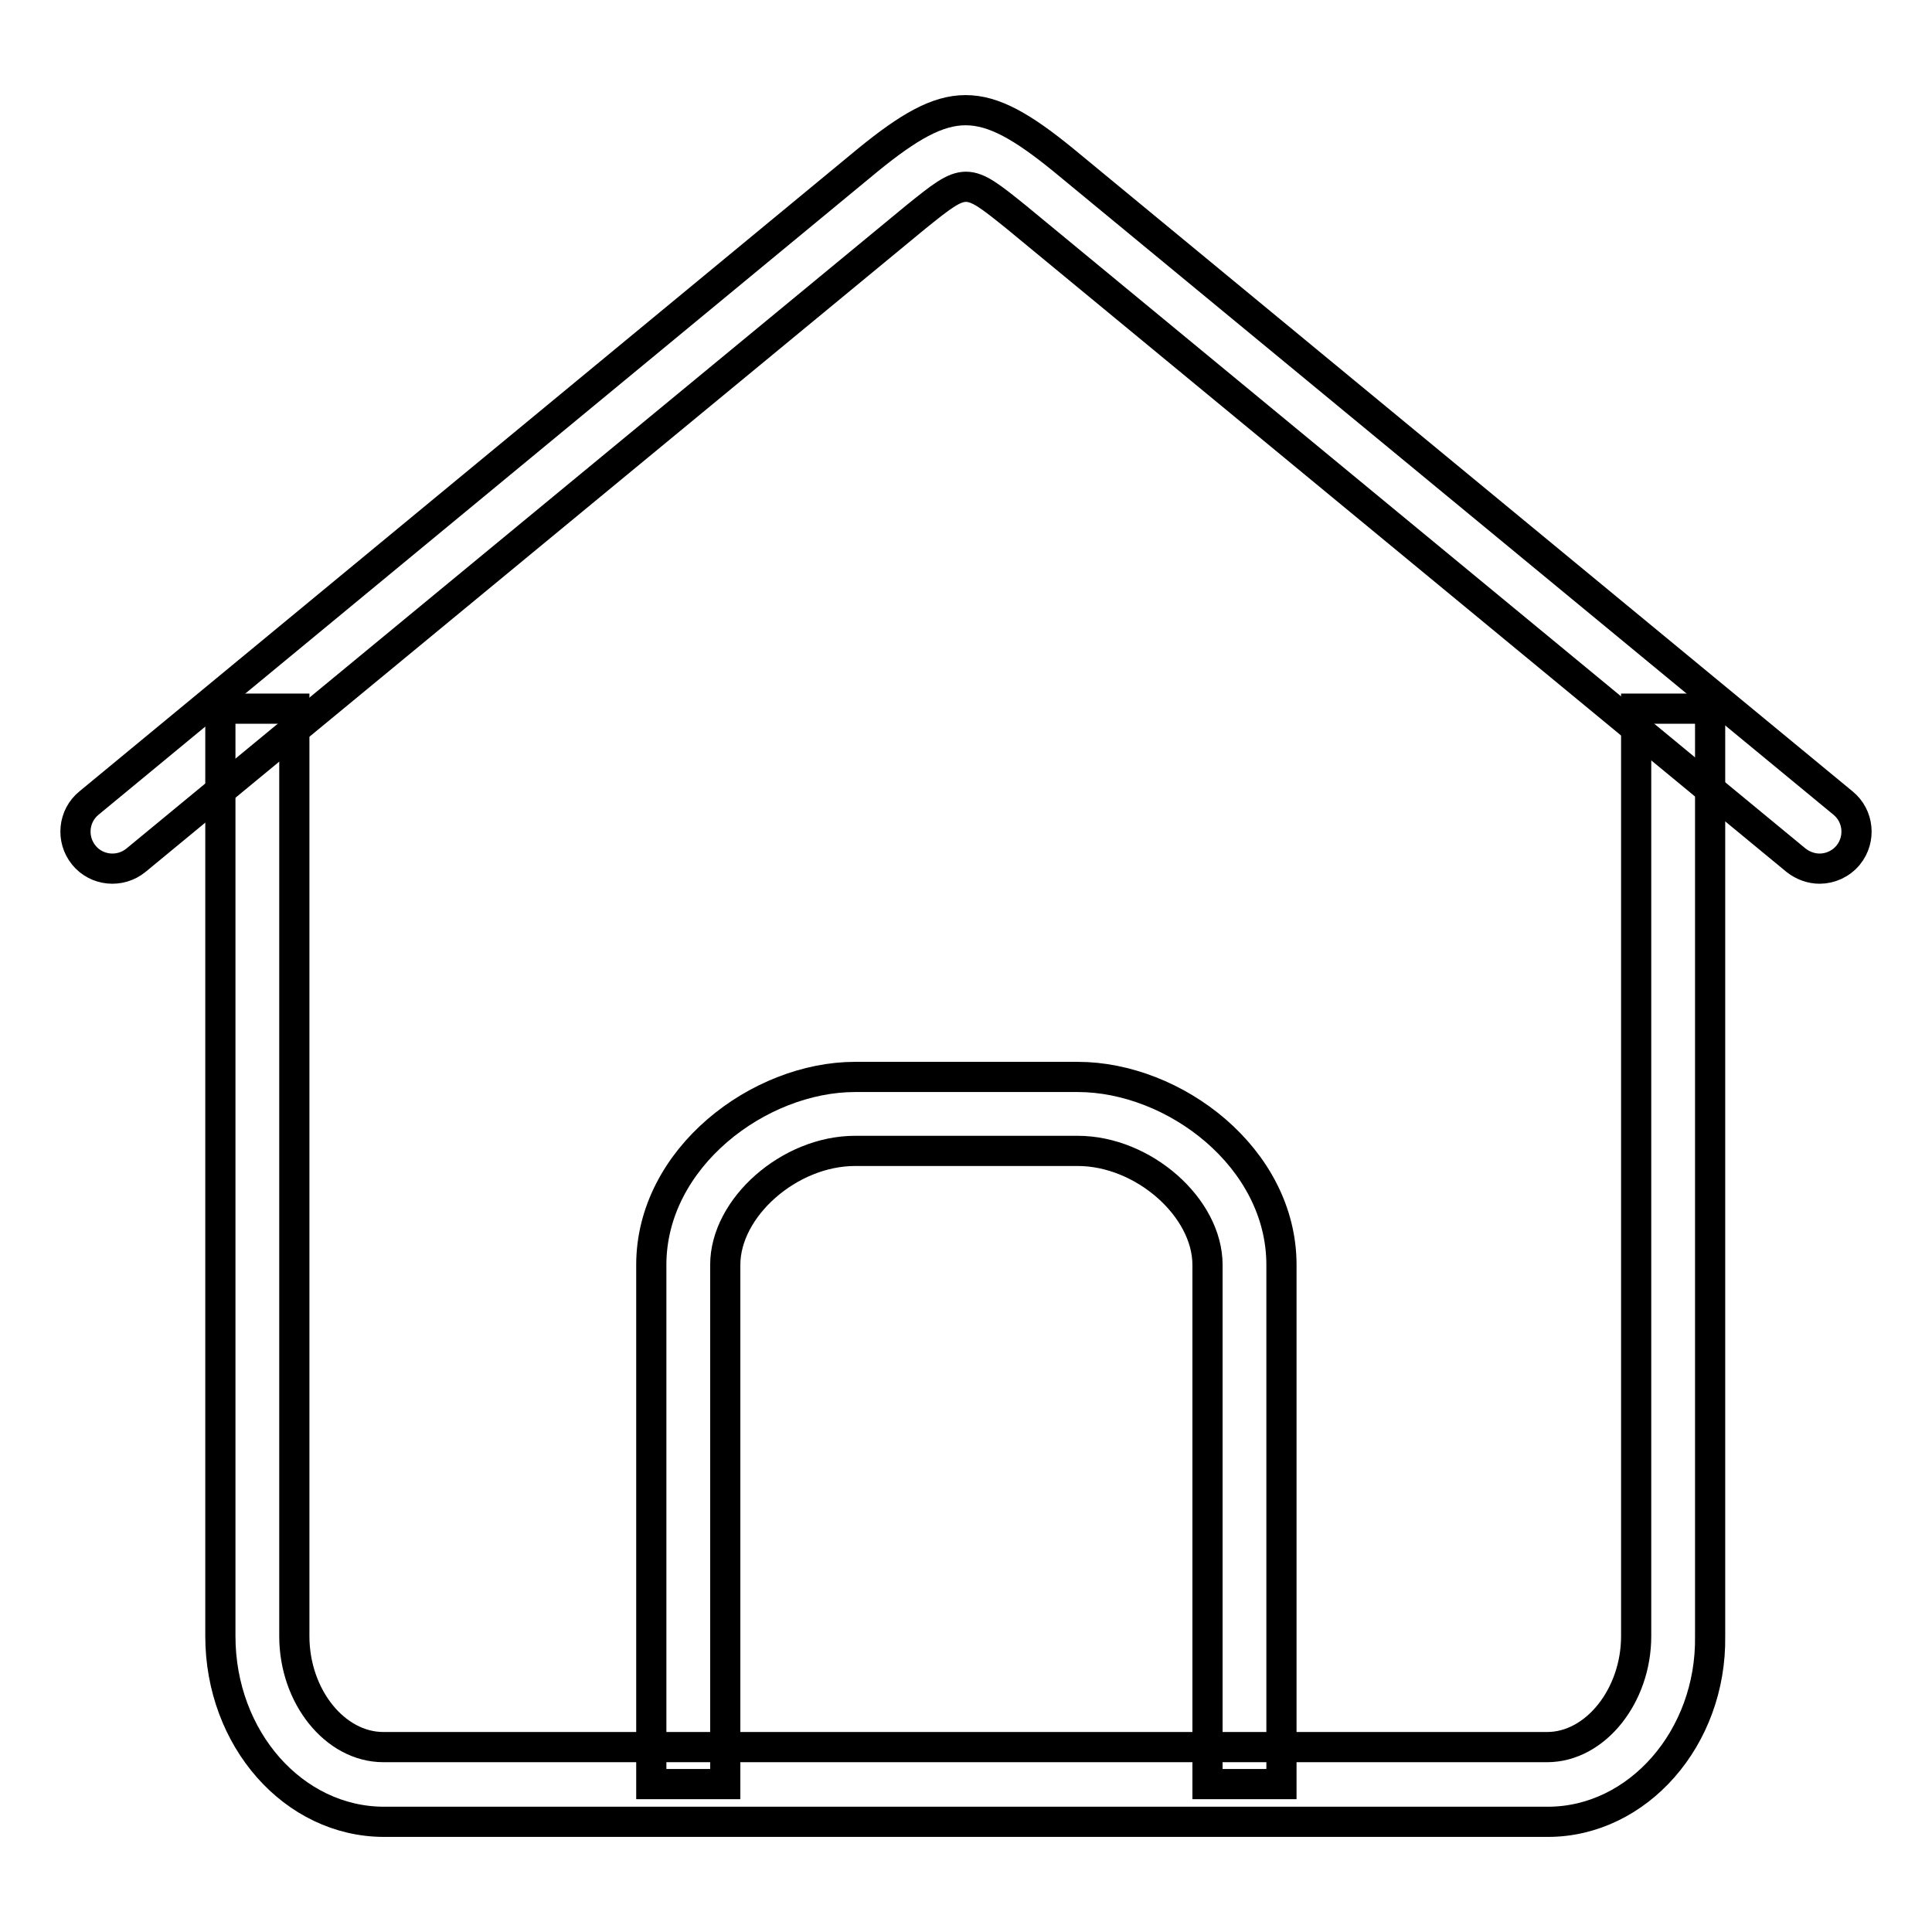
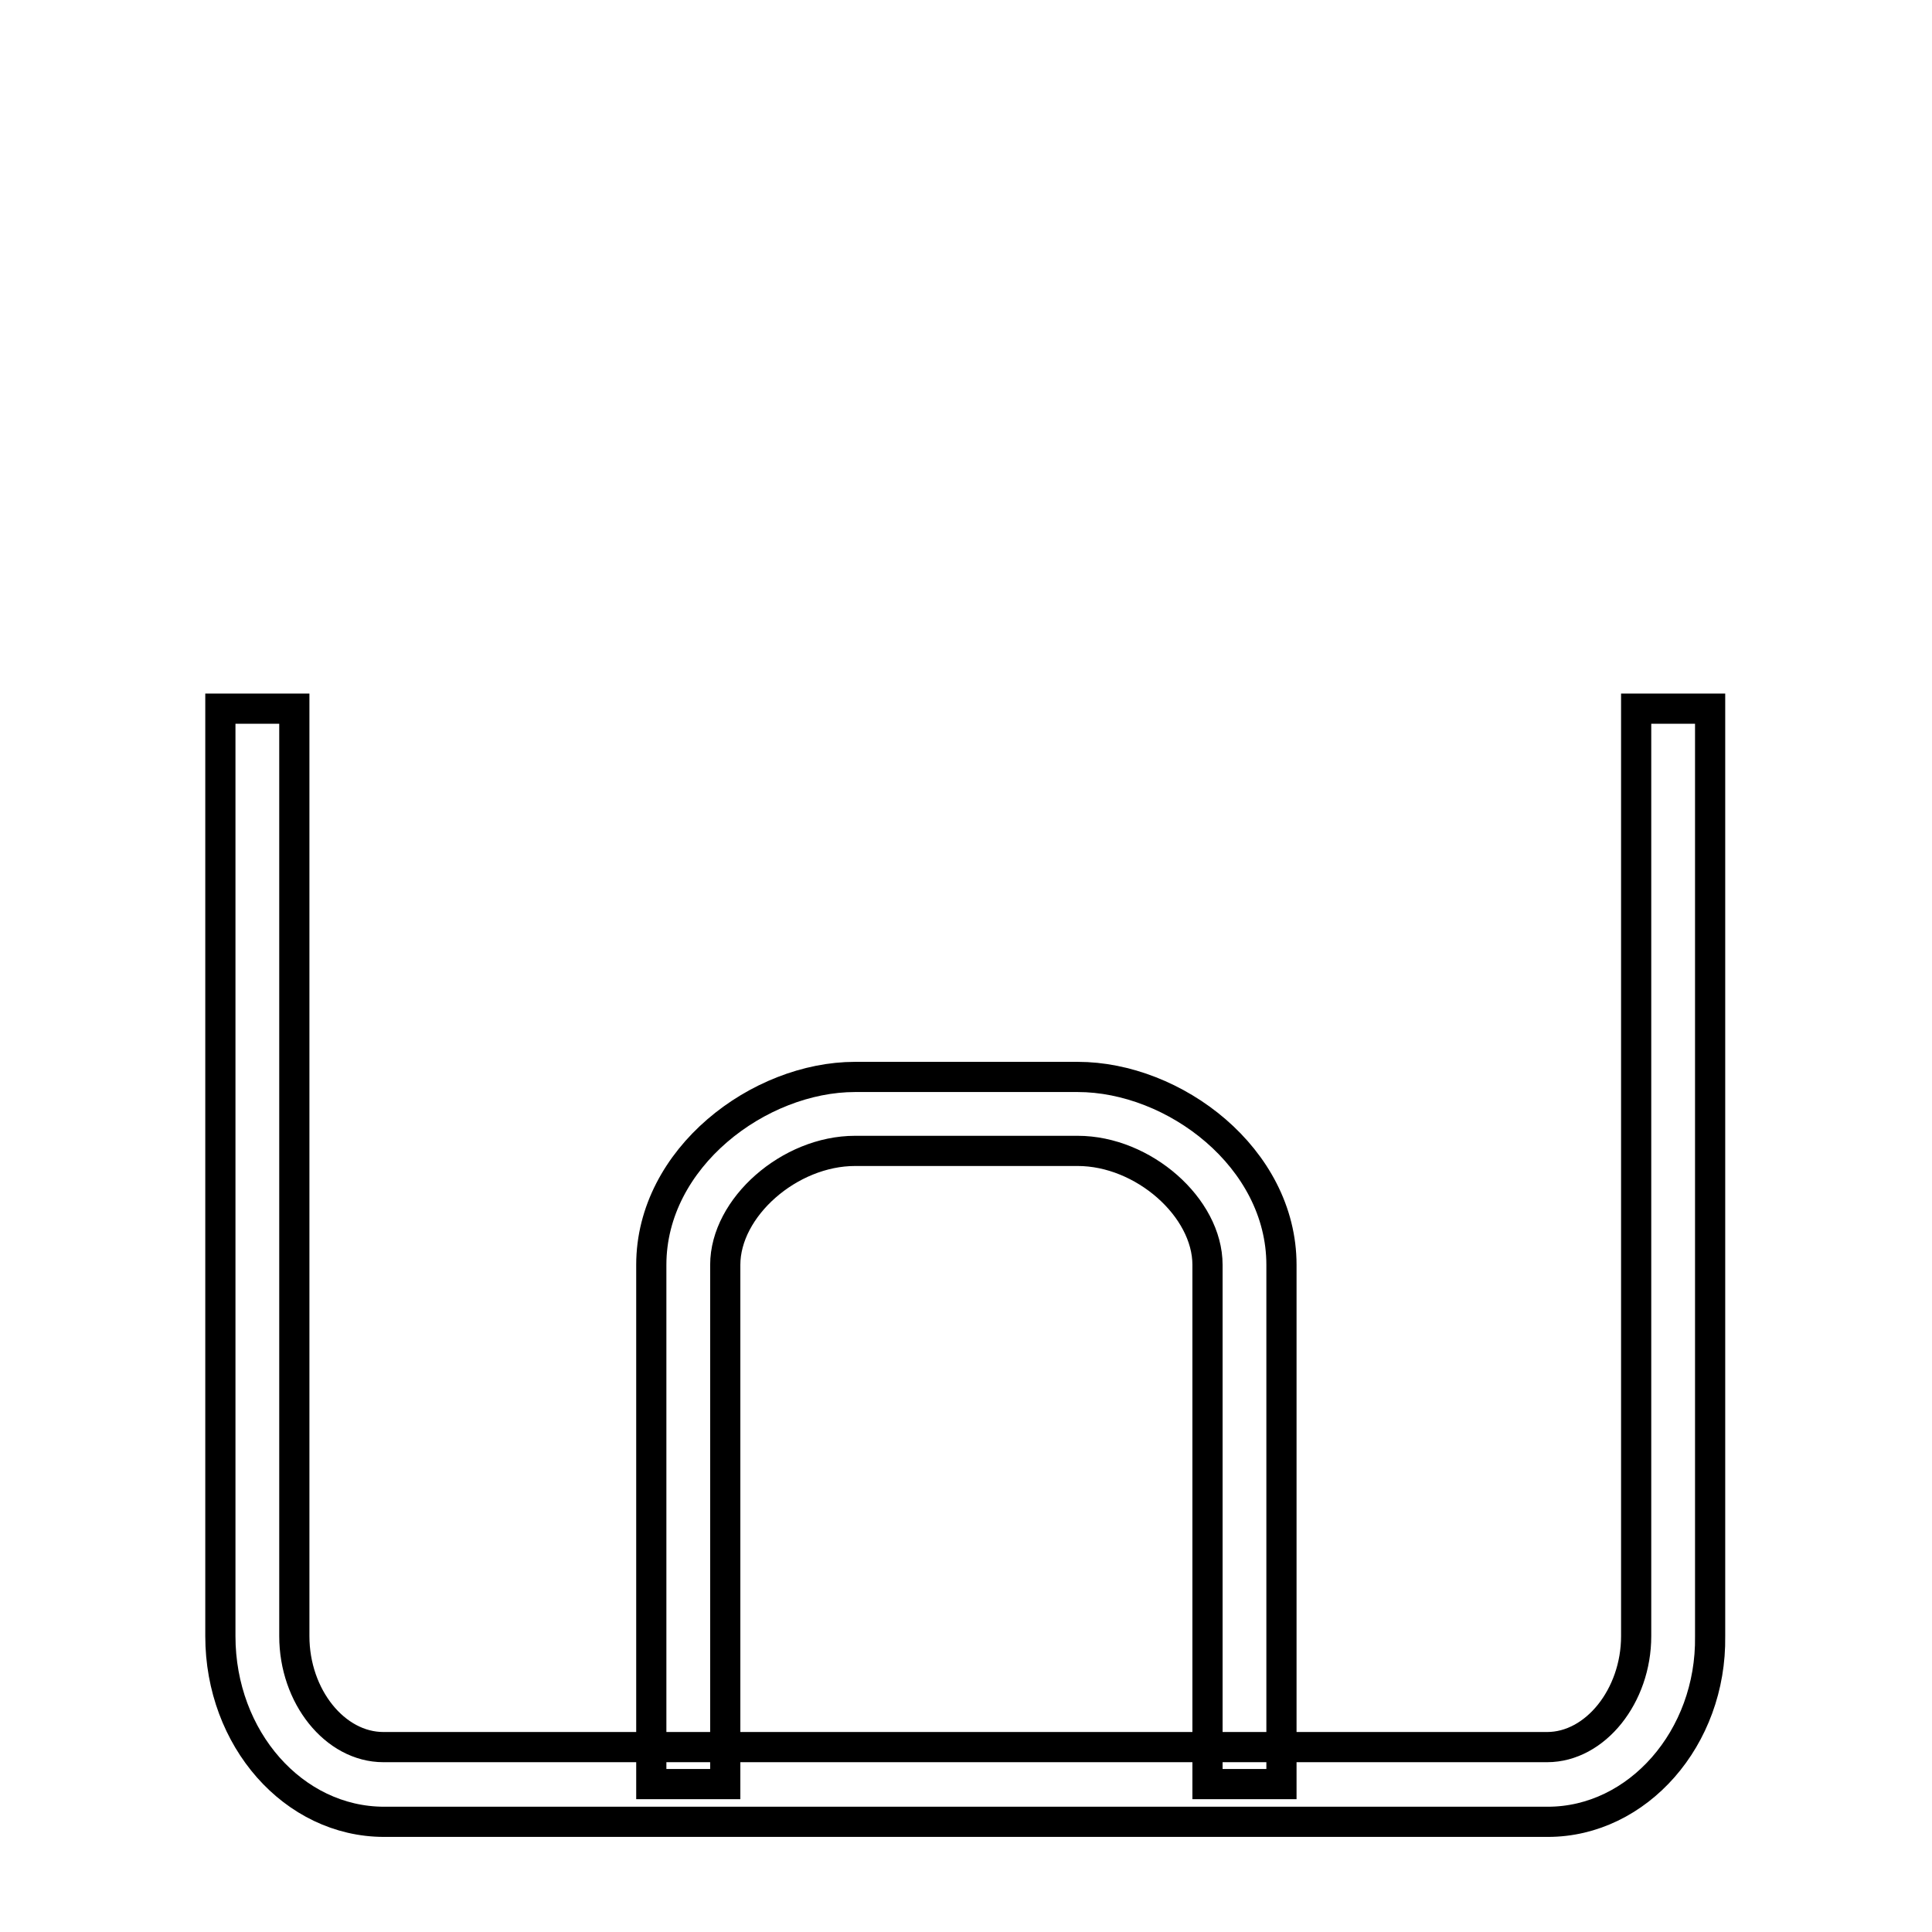
<svg xmlns="http://www.w3.org/2000/svg" version="1.1" x="0px" y="0px" viewBox="0 0 256 256" enable-background="new 0 0 256 256" xml:space="preserve">
  <g>
    <path stroke-width="4" fill-opacity="0" stroke="#000000" d="M169.8,236.4h-9.8v-68.8c0-7.6-8.5-15.1-17.2-15.1h-29.5c-8.7,0-17.2,7.5-17.2,15.1v68.8h-9.8v-68.8 c0-14.2,14.3-24.9,27-24.9h29.5c12.8,0,27,10.7,27,24.9L169.8,236.4L169.8,236.4z" />
    <path stroke-width="4" fill-opacity="0" stroke="#000000" d="M205.1,241.4H50.9c-12,0-21.7-11-21.7-24.6V93.9h9.8v122.9c0,8,5.4,14.7,11.8,14.7h154.2 c6.4,0,11.8-6.8,11.8-14.7V93.9h9.8v122.9C226.8,230.3,217,241.4,205.1,241.4z" />
-     <path stroke-width="4" fill-opacity="0" stroke="#000000" d="M241.1,115.1c-1.1,0-2.2-0.4-3.1-1.1L134.7,28.8c-6.7-5.4-6.7-5.4-13.4,0L18,114c-2.1,1.7-5.2,1.4-6.9-0.7 c-1.7-2.1-1.4-5.2,0.7-6.9L115,21.2c10.8-8.8,15.1-8.8,25.9,0l103.3,85.2c2.1,1.7,2.4,4.8,0.7,6.9 C243.9,114.5,242.5,115.1,241.1,115.1z" />
  </g>
</svg>